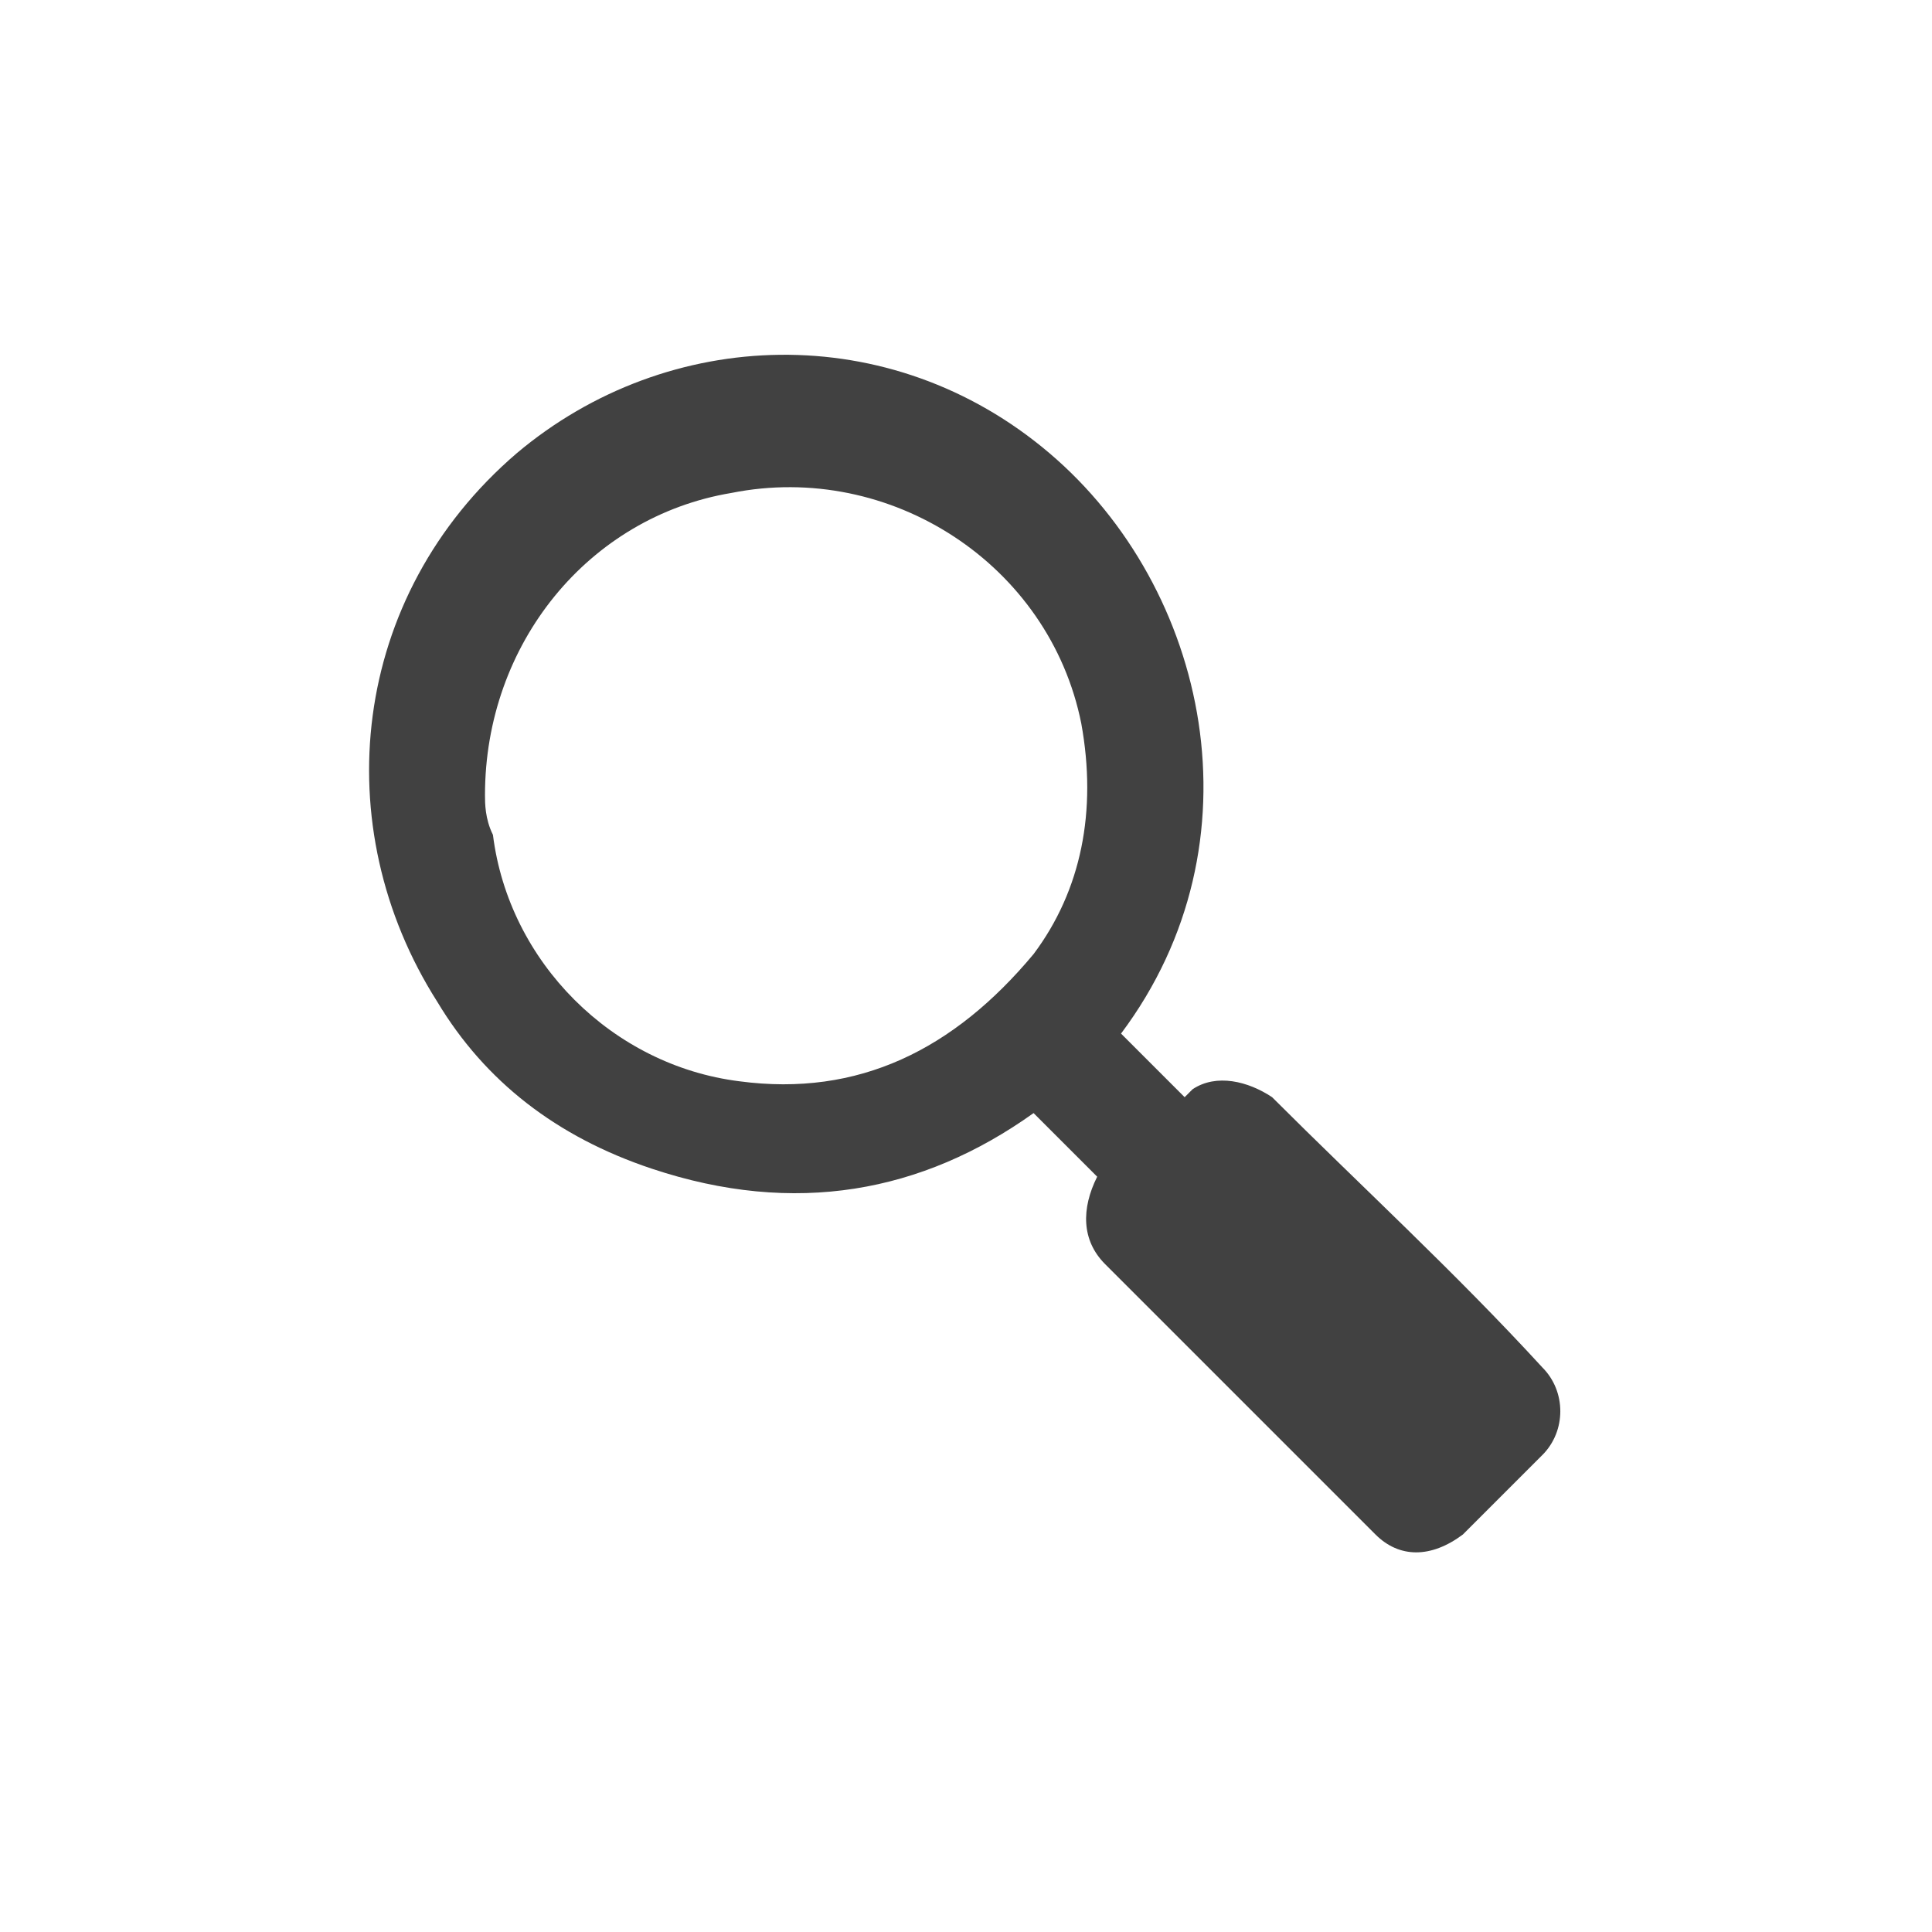
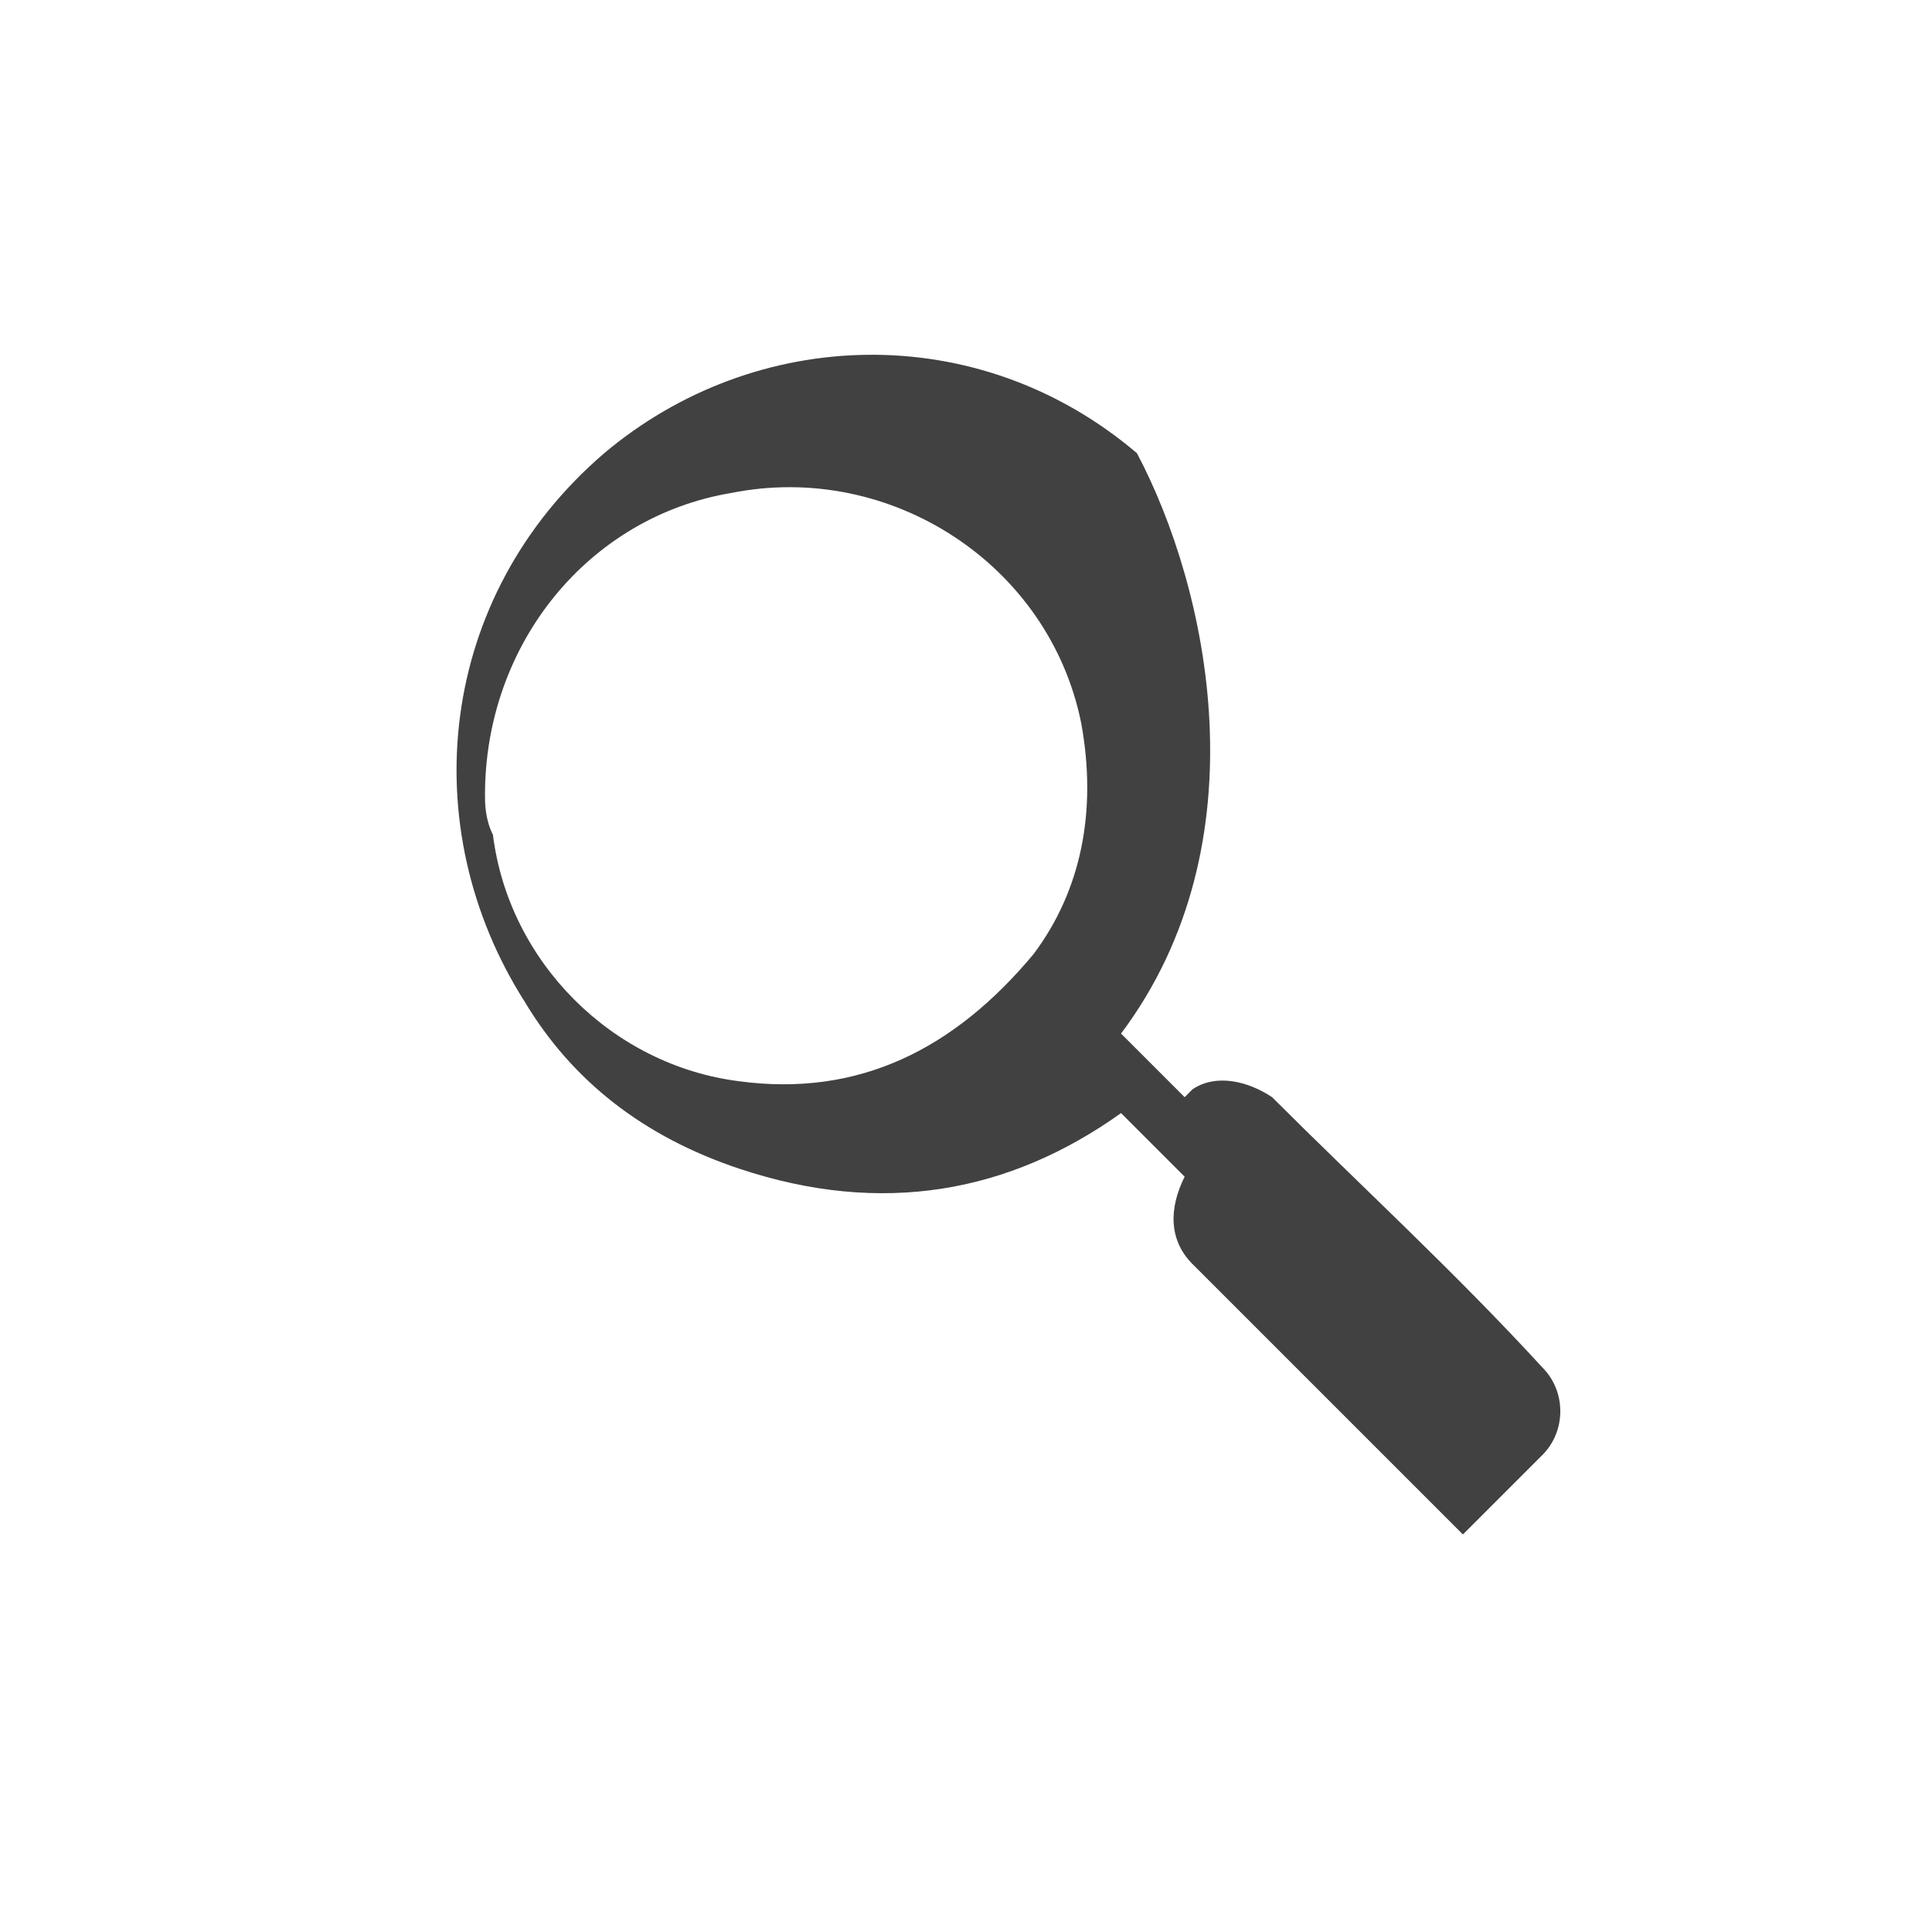
<svg xmlns="http://www.w3.org/2000/svg" version="1.1" id="Capa_1" x="0px" y="0px" viewBox="0 0 24.3 24.3" style="enable-background:new 0 0 24.3 24.3;" xml:space="preserve">
  <style type="text/css">
	.st0{fill:#414141;}
</style>
  <g id="b49FcX_00000069361759552333875500000003819670903293591682_">
    <g>
-       <path class="st0" d="M14.1,13c0.3,0.3,0.5,0.5,0.8,0.8c0,0,0.1-0.1,0.1-0.1c0.3-0.2,0.7-0.1,1,0.1c1.1,1.1,2.3,2.2,3.4,3.4    c0.3,0.3,0.3,0.8,0,1.1c-0.3,0.3-0.7,0.7-1,1c-0.4,0.3-0.8,0.3-1.1,0c-1.1-1.1-2.2-2.2-3.4-3.4c-0.3-0.3-0.3-0.7-0.1-1.1    c-0.3-0.3-0.5-0.5-0.8-0.8c-1.4,1-3,1.3-4.8,0.7c-1.2-0.4-2.1-1.1-2.7-2.1c-1.4-2.2-1.1-5.1,1-6.9c1.9-1.6,4.7-1.7,6.7,0    C15.2,7.4,15.9,10.6,14.1,13z M6.1,10c0,0.1,0,0.3,0.1,0.5c0.2,1.6,1.5,2.9,3.1,3.1c1.5,0.2,2.7-0.4,3.7-1.6    c0.6-0.8,0.8-1.8,0.6-2.9c-0.4-2-2.4-3.3-4.4-2.9C7.4,6.5,6.1,8.1,6.1,10z" />
+       <path class="st0" d="M14.1,13c0.3,0.3,0.5,0.5,0.8,0.8c0,0,0.1-0.1,0.1-0.1c0.3-0.2,0.7-0.1,1,0.1c1.1,1.1,2.3,2.2,3.4,3.4    c0.3,0.3,0.3,0.8,0,1.1c-0.3,0.3-0.7,0.7-1,1c-1.1-1.1-2.2-2.2-3.4-3.4c-0.3-0.3-0.3-0.7-0.1-1.1    c-0.3-0.3-0.5-0.5-0.8-0.8c-1.4,1-3,1.3-4.8,0.7c-1.2-0.4-2.1-1.1-2.7-2.1c-1.4-2.2-1.1-5.1,1-6.9c1.9-1.6,4.7-1.7,6.7,0    C15.2,7.4,15.9,10.6,14.1,13z M6.1,10c0,0.1,0,0.3,0.1,0.5c0.2,1.6,1.5,2.9,3.1,3.1c1.5,0.2,2.7-0.4,3.7-1.6    c0.6-0.8,0.8-1.8,0.6-2.9c-0.4-2-2.4-3.3-4.4-2.9C7.4,6.5,6.1,8.1,6.1,10z" />
    </g>
  </g>
</svg>